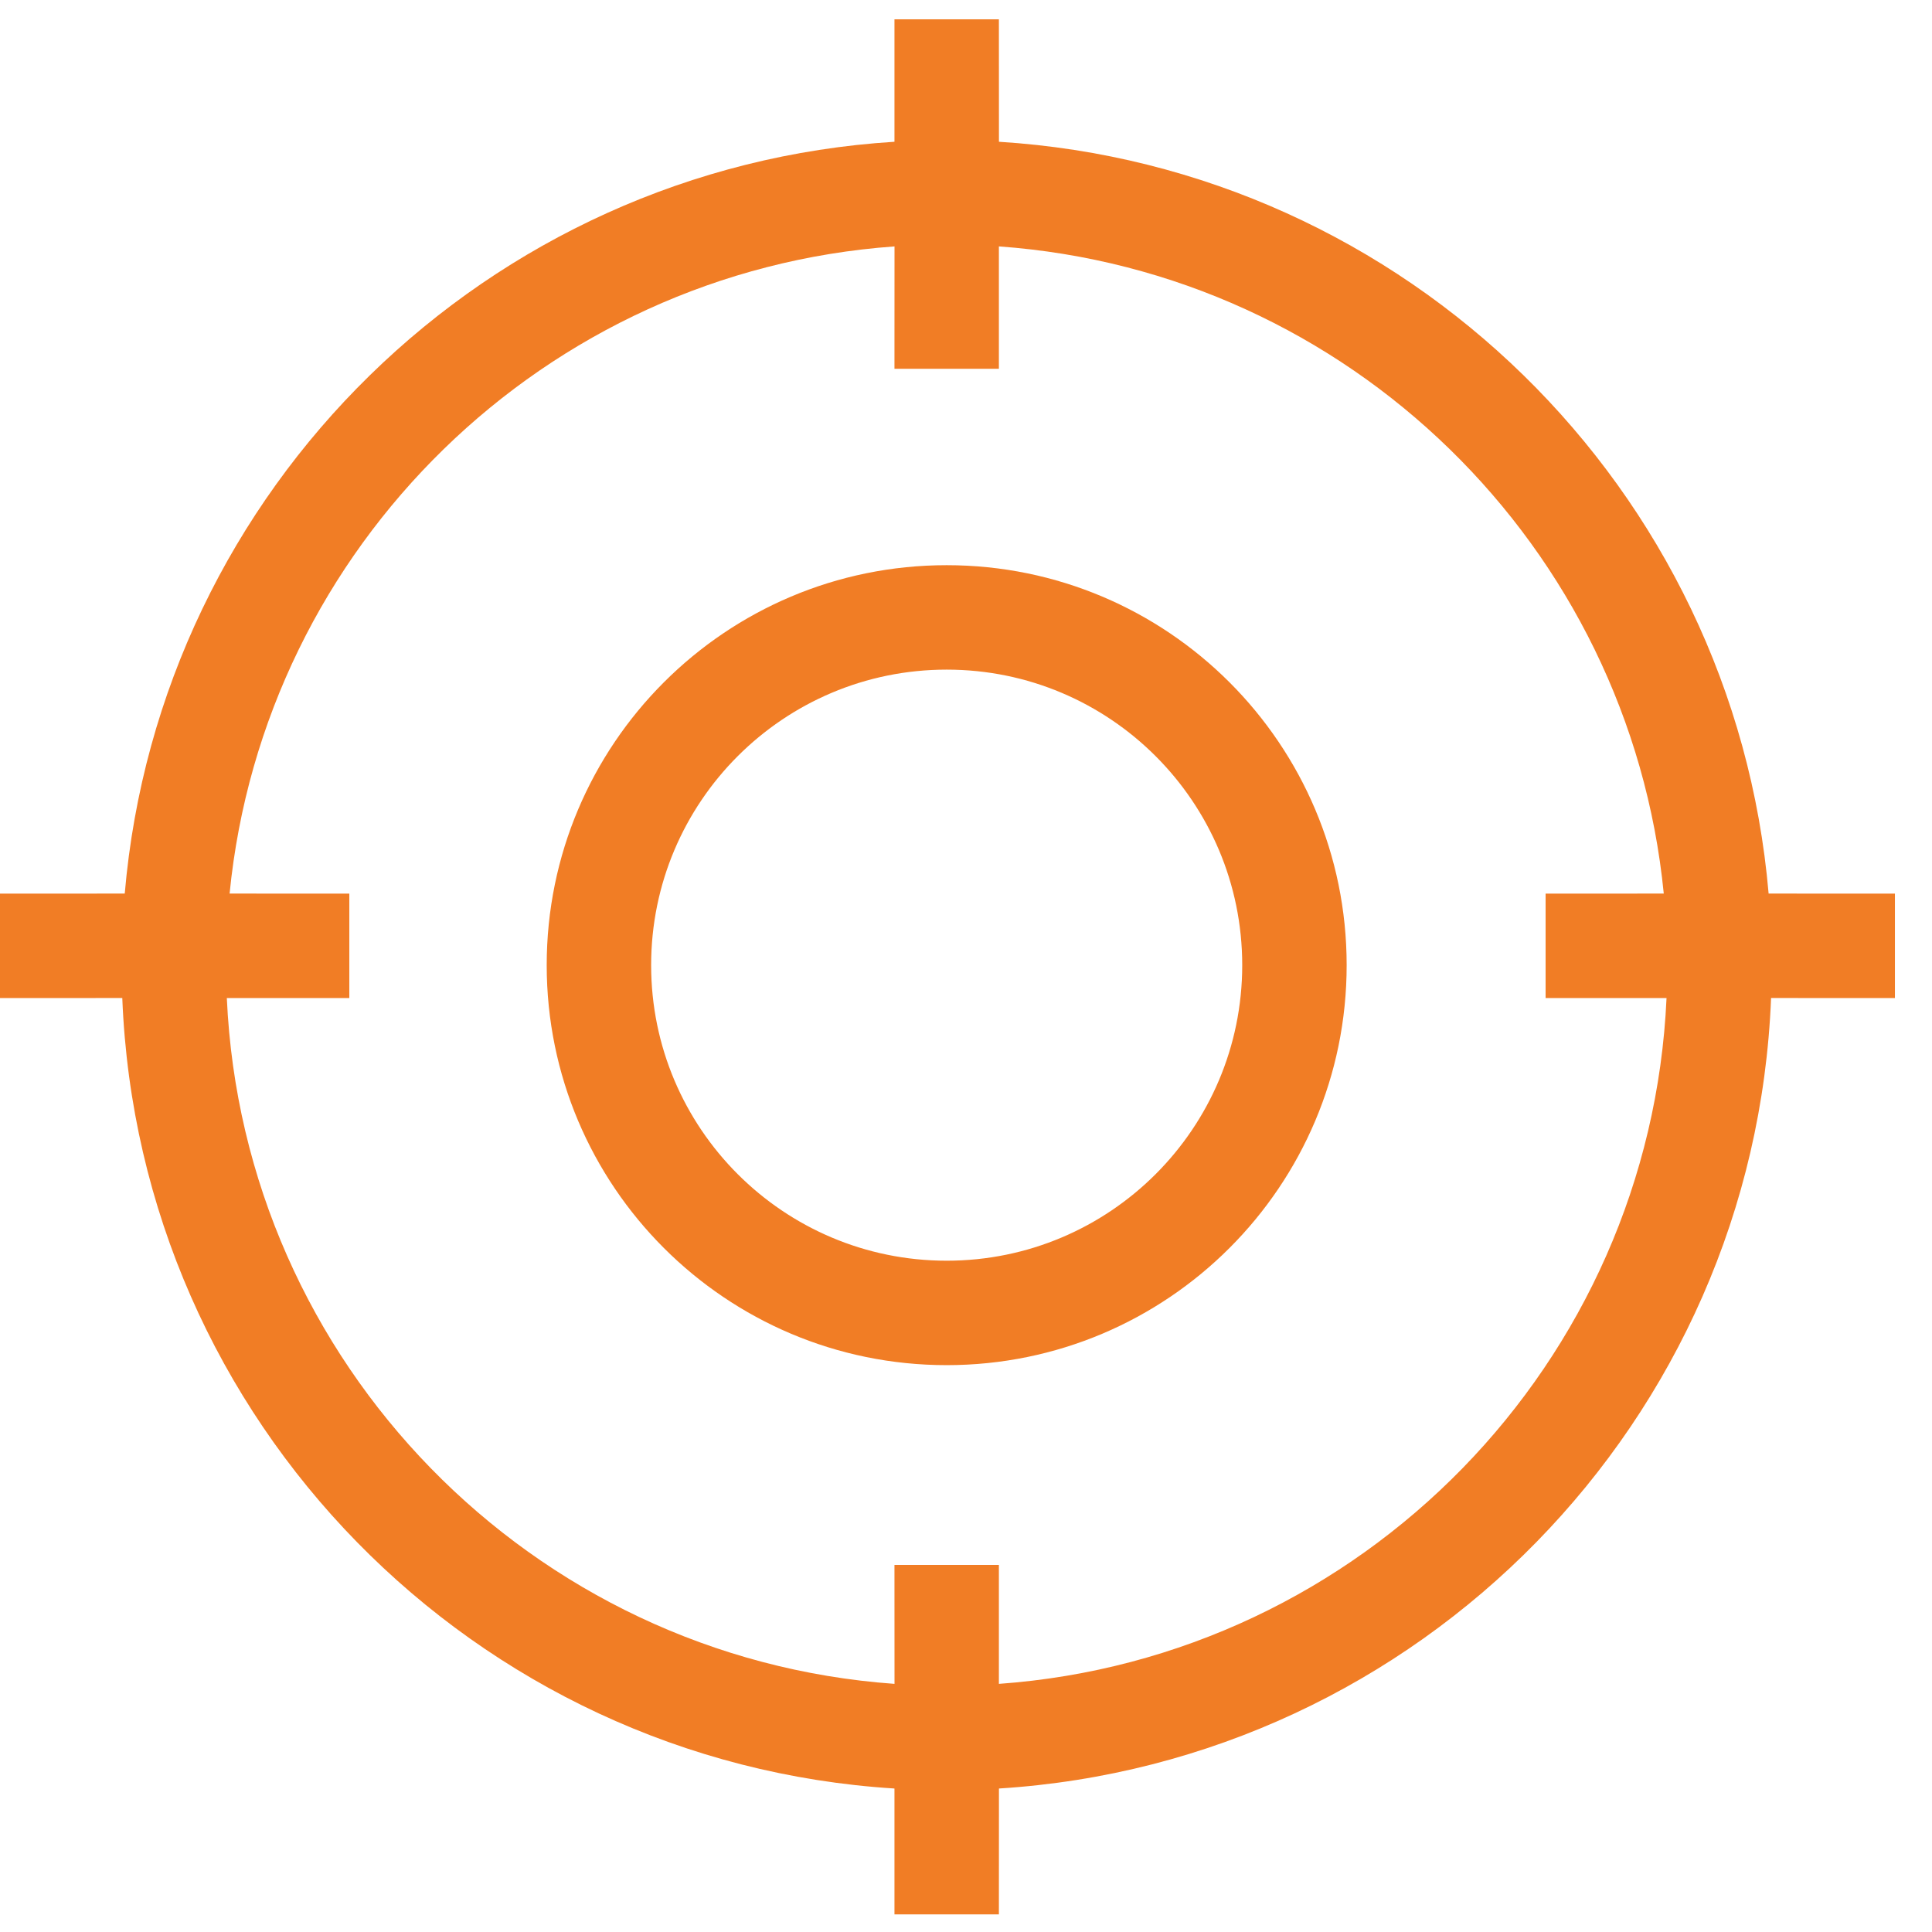
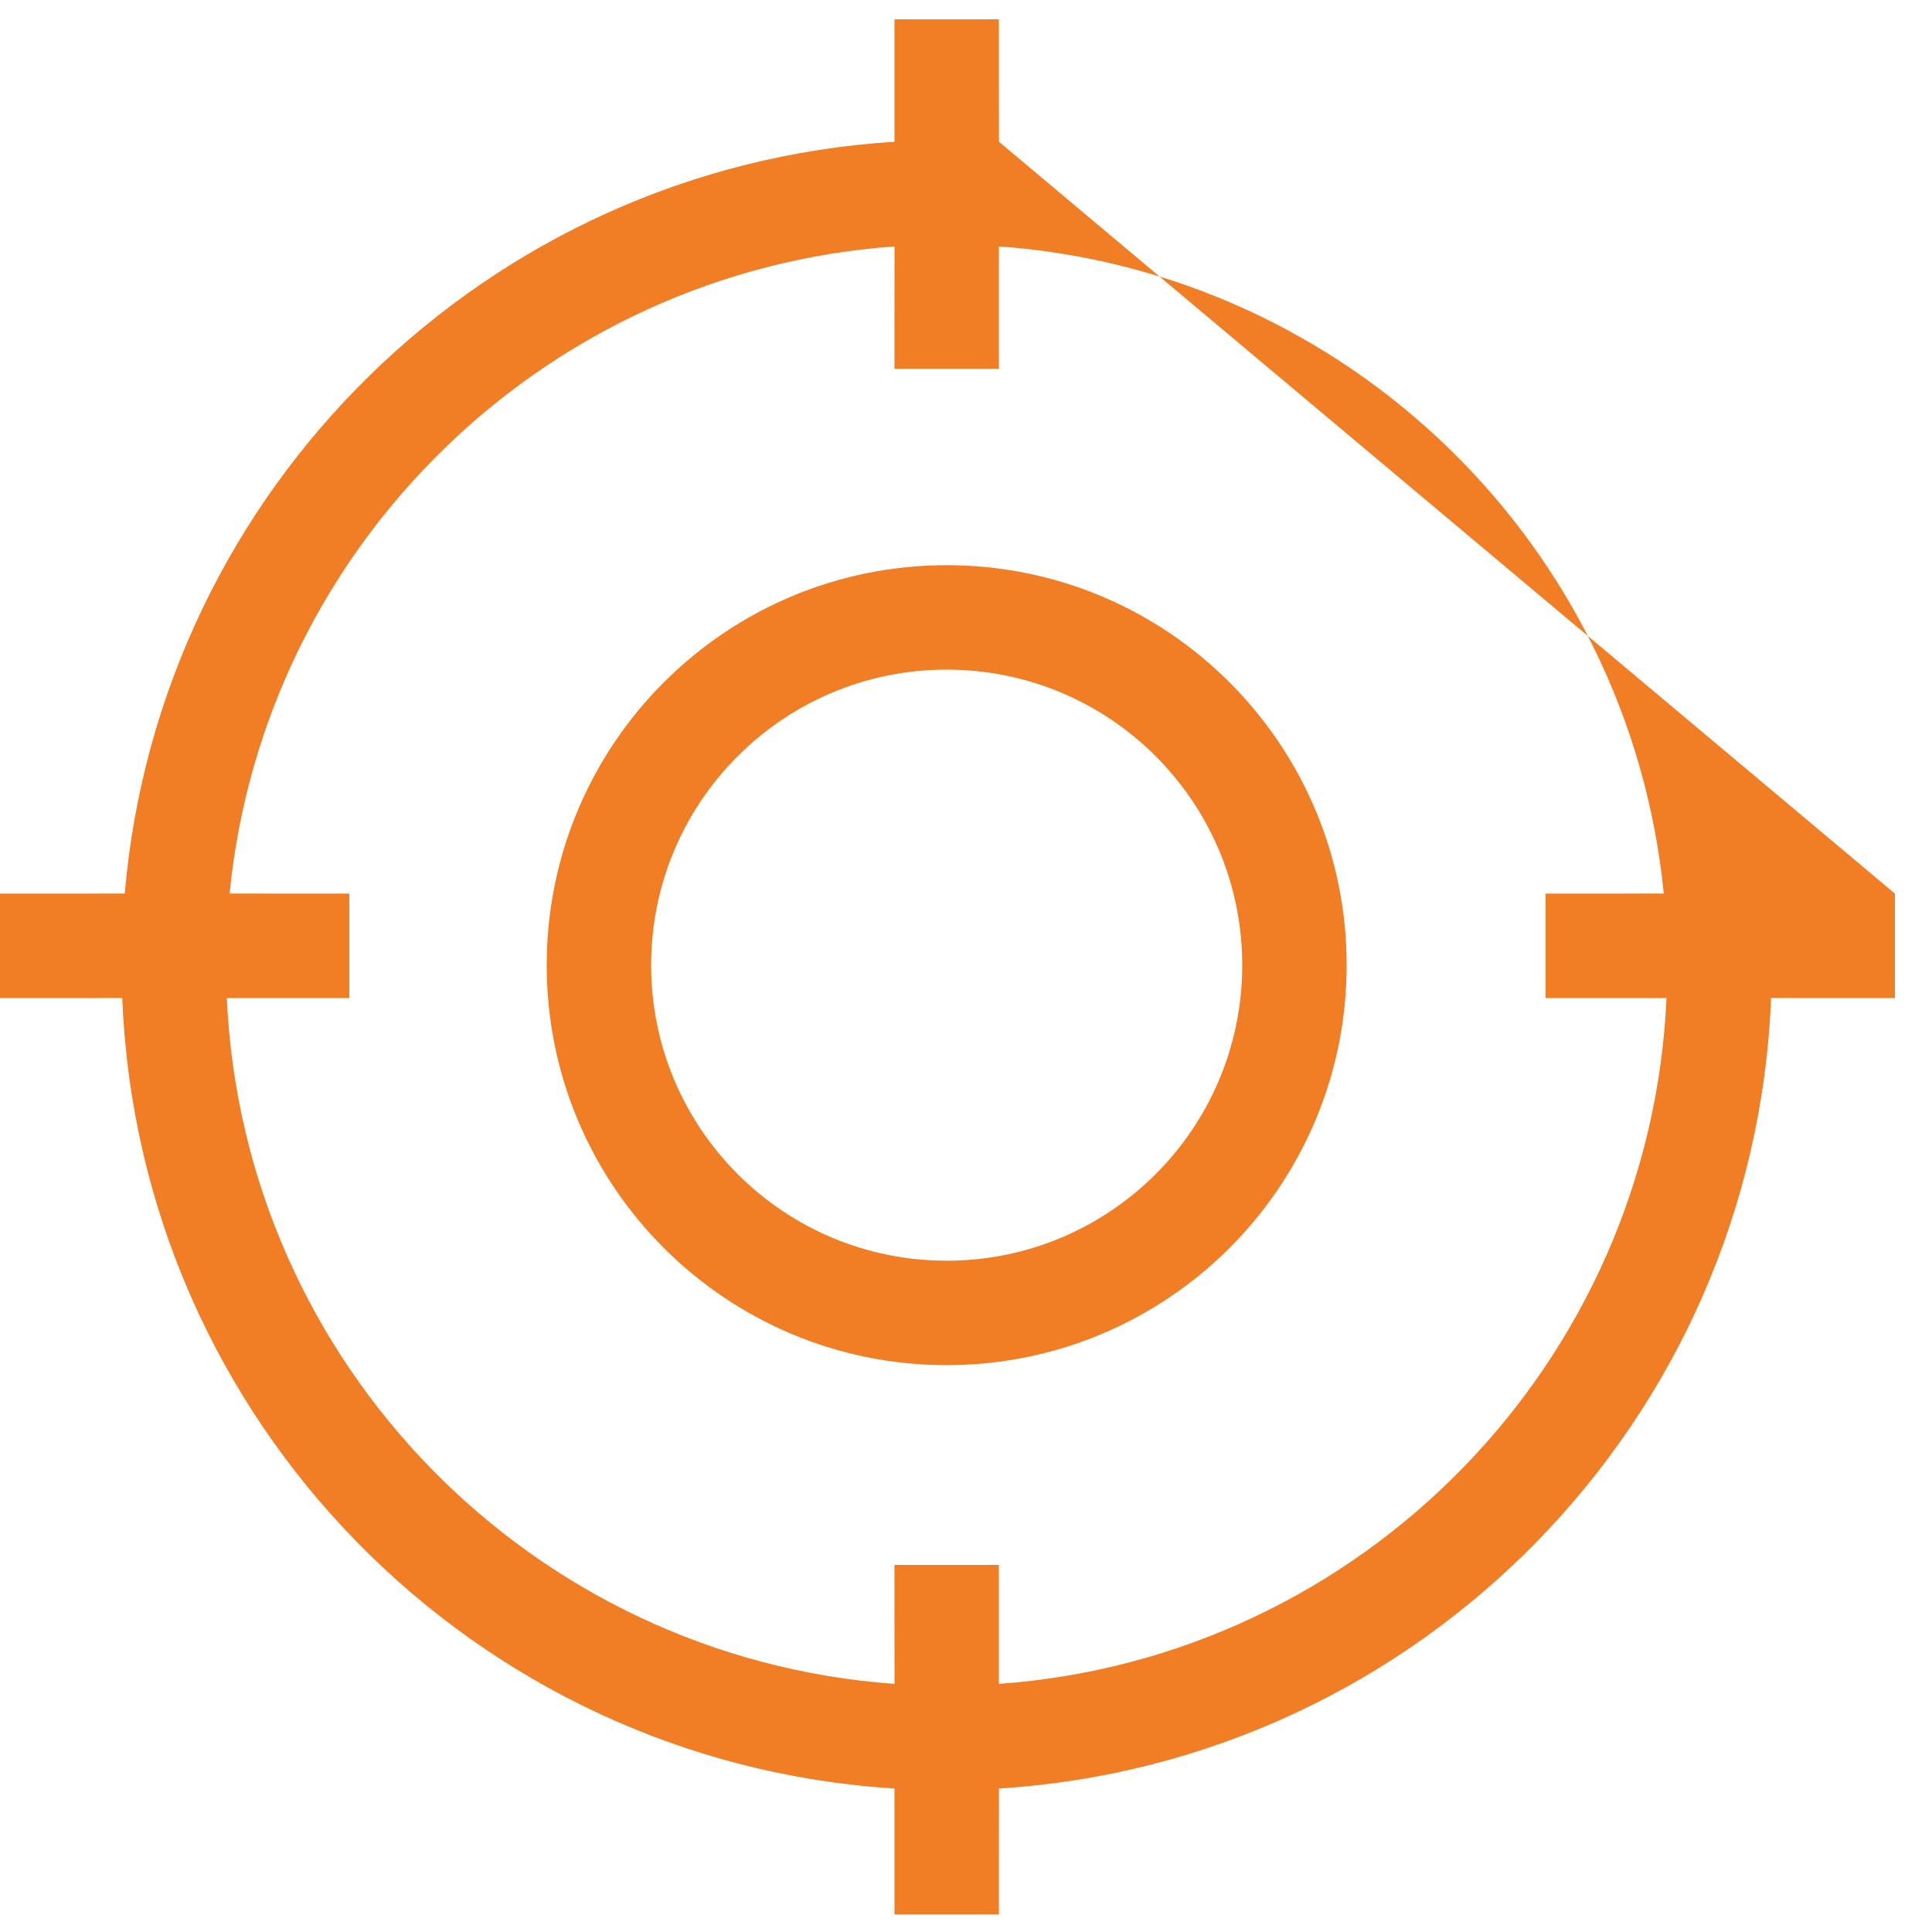
<svg xmlns="http://www.w3.org/2000/svg" width="37px" height="37px" viewBox="0 0 37 37" version="1.1">
  <title>Combined Shape</title>
  <desc>Created with Sketch.</desc>
  <g id="Symbols" stroke="none" stroke-width="1" fill="none" fill-rule="evenodd">
    <g id="Icons/OBE&amp;QA/Focus" transform="translate(-7, -7)" fill="#F17D25" fill-rule="nonzero">
-       <path d="M26.13,7.37 L26.131,9.715 C33.936,10.202 40.205,16.357 40.871,24.113 L43.29,24.114 L43.29,26.114 L40.918,26.113 C40.6,34.215 34.183,40.749 26.131,41.252 L26.13,43.663 L24.13,43.663 L24.13,41.252 C16.078,40.75 9.66,34.215 9.342,26.113 L7,26.114 L7,24.114 L9.389,24.113 C10.055,16.357 16.325,10.202 24.13,9.715 L24.13,7.37 L26.13,7.37 Z M26.13,11.719 L26.13,14.063 L24.13,14.063 L24.131,11.719 C17.43,12.199 12.053,17.462 11.397,24.113 L13.69,24.114 L13.69,26.114 L11.344,26.114 C11.659,33.11 17.183,38.751 24.131,39.248 L24.13,36.97 L26.13,36.97 L26.13,39.248 C33.077,38.75 38.601,33.11 38.916,26.114 L36.6,26.114 L36.6,24.114 L38.863,24.113 C38.207,17.463 32.831,12.199 26.13,11.719 Z M25.13,17.824 C29.361,17.824 32.79,21.253 32.79,25.484 C32.79,29.714 29.361,33.144 25.13,33.144 C20.899,33.144 17.47,29.714 17.47,25.484 C17.47,21.253 20.899,17.824 25.13,17.824 Z M25.13,19.824 C22.004,19.824 19.47,22.358 19.47,25.484 C19.47,28.609 22.004,31.144 25.13,31.144 C28.256,31.144 30.79,28.609 30.79,25.484 C30.79,22.358 28.256,19.824 25.13,19.824 Z" id="Combined-Shape" />
+       <path d="M26.13,7.37 L26.131,9.715 L43.29,24.114 L43.29,26.114 L40.918,26.113 C40.6,34.215 34.183,40.749 26.131,41.252 L26.13,43.663 L24.13,43.663 L24.13,41.252 C16.078,40.75 9.66,34.215 9.342,26.113 L7,26.114 L7,24.114 L9.389,24.113 C10.055,16.357 16.325,10.202 24.13,9.715 L24.13,7.37 L26.13,7.37 Z M26.13,11.719 L26.13,14.063 L24.13,14.063 L24.131,11.719 C17.43,12.199 12.053,17.462 11.397,24.113 L13.69,24.114 L13.69,26.114 L11.344,26.114 C11.659,33.11 17.183,38.751 24.131,39.248 L24.13,36.97 L26.13,36.97 L26.13,39.248 C33.077,38.75 38.601,33.11 38.916,26.114 L36.6,26.114 L36.6,24.114 L38.863,24.113 C38.207,17.463 32.831,12.199 26.13,11.719 Z M25.13,17.824 C29.361,17.824 32.79,21.253 32.79,25.484 C32.79,29.714 29.361,33.144 25.13,33.144 C20.899,33.144 17.47,29.714 17.47,25.484 C17.47,21.253 20.899,17.824 25.13,17.824 Z M25.13,19.824 C22.004,19.824 19.47,22.358 19.47,25.484 C19.47,28.609 22.004,31.144 25.13,31.144 C28.256,31.144 30.79,28.609 30.79,25.484 C30.79,22.358 28.256,19.824 25.13,19.824 Z" id="Combined-Shape" />
    </g>
  </g>
</svg>